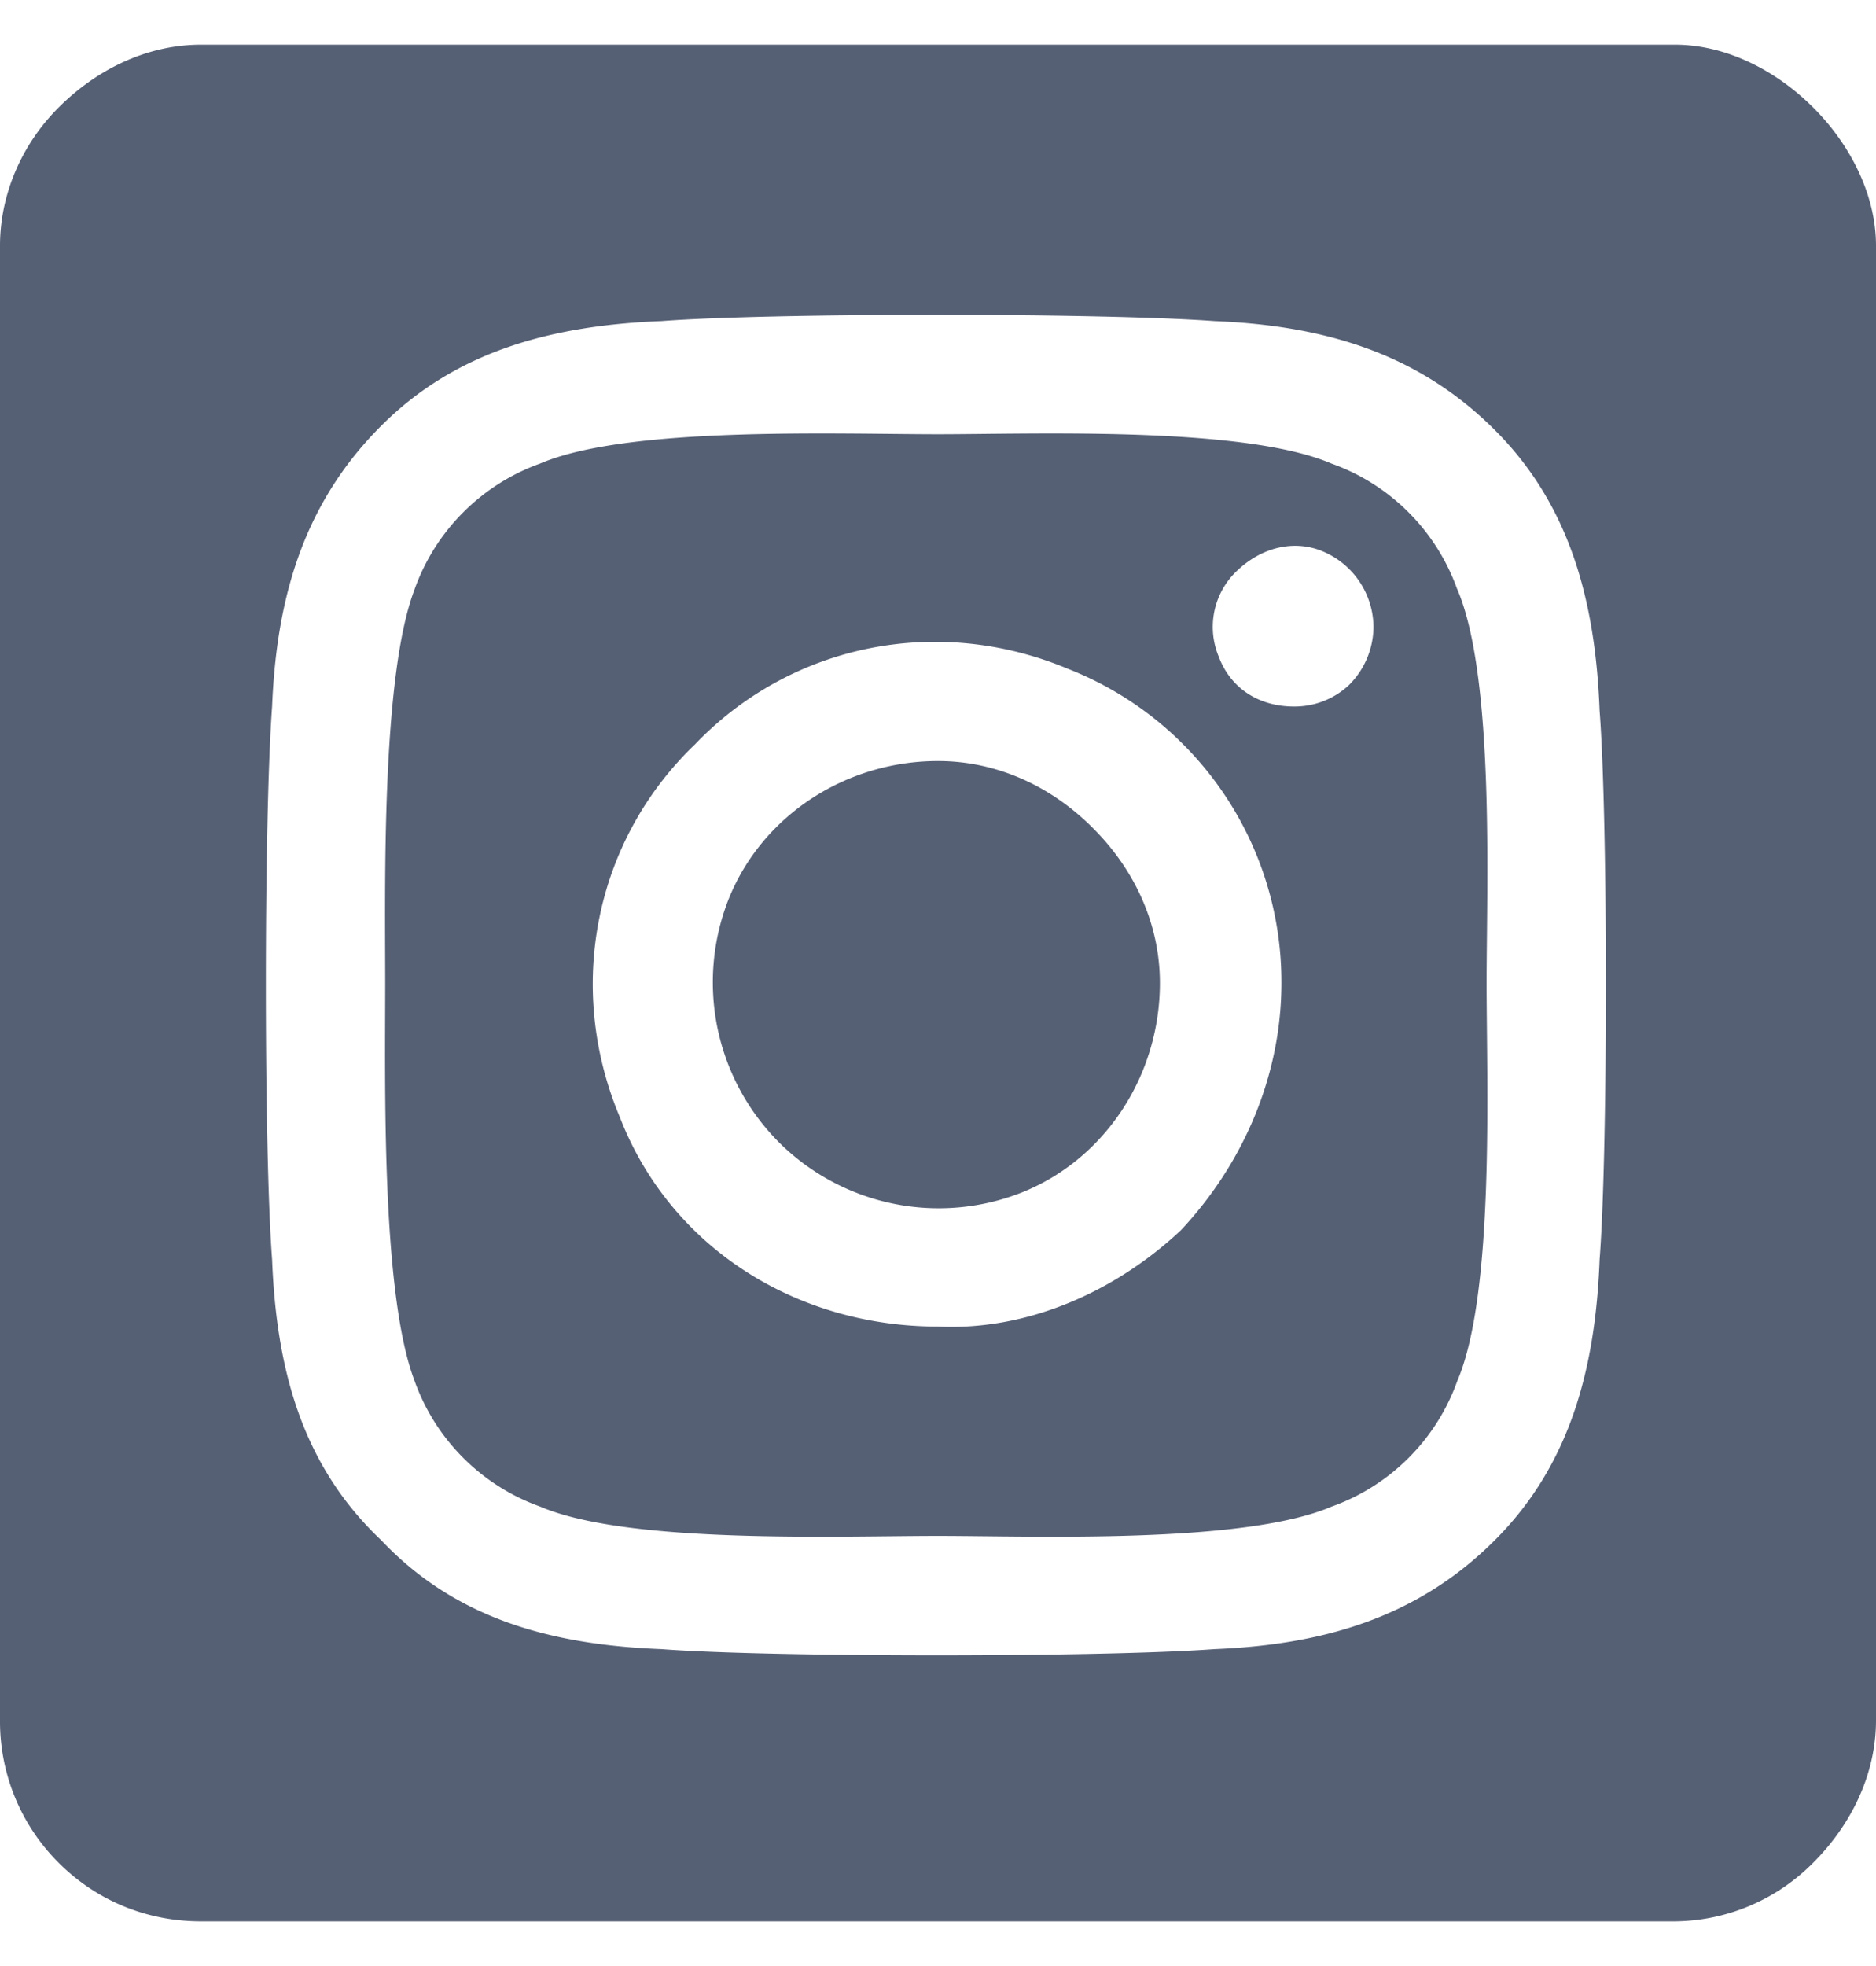
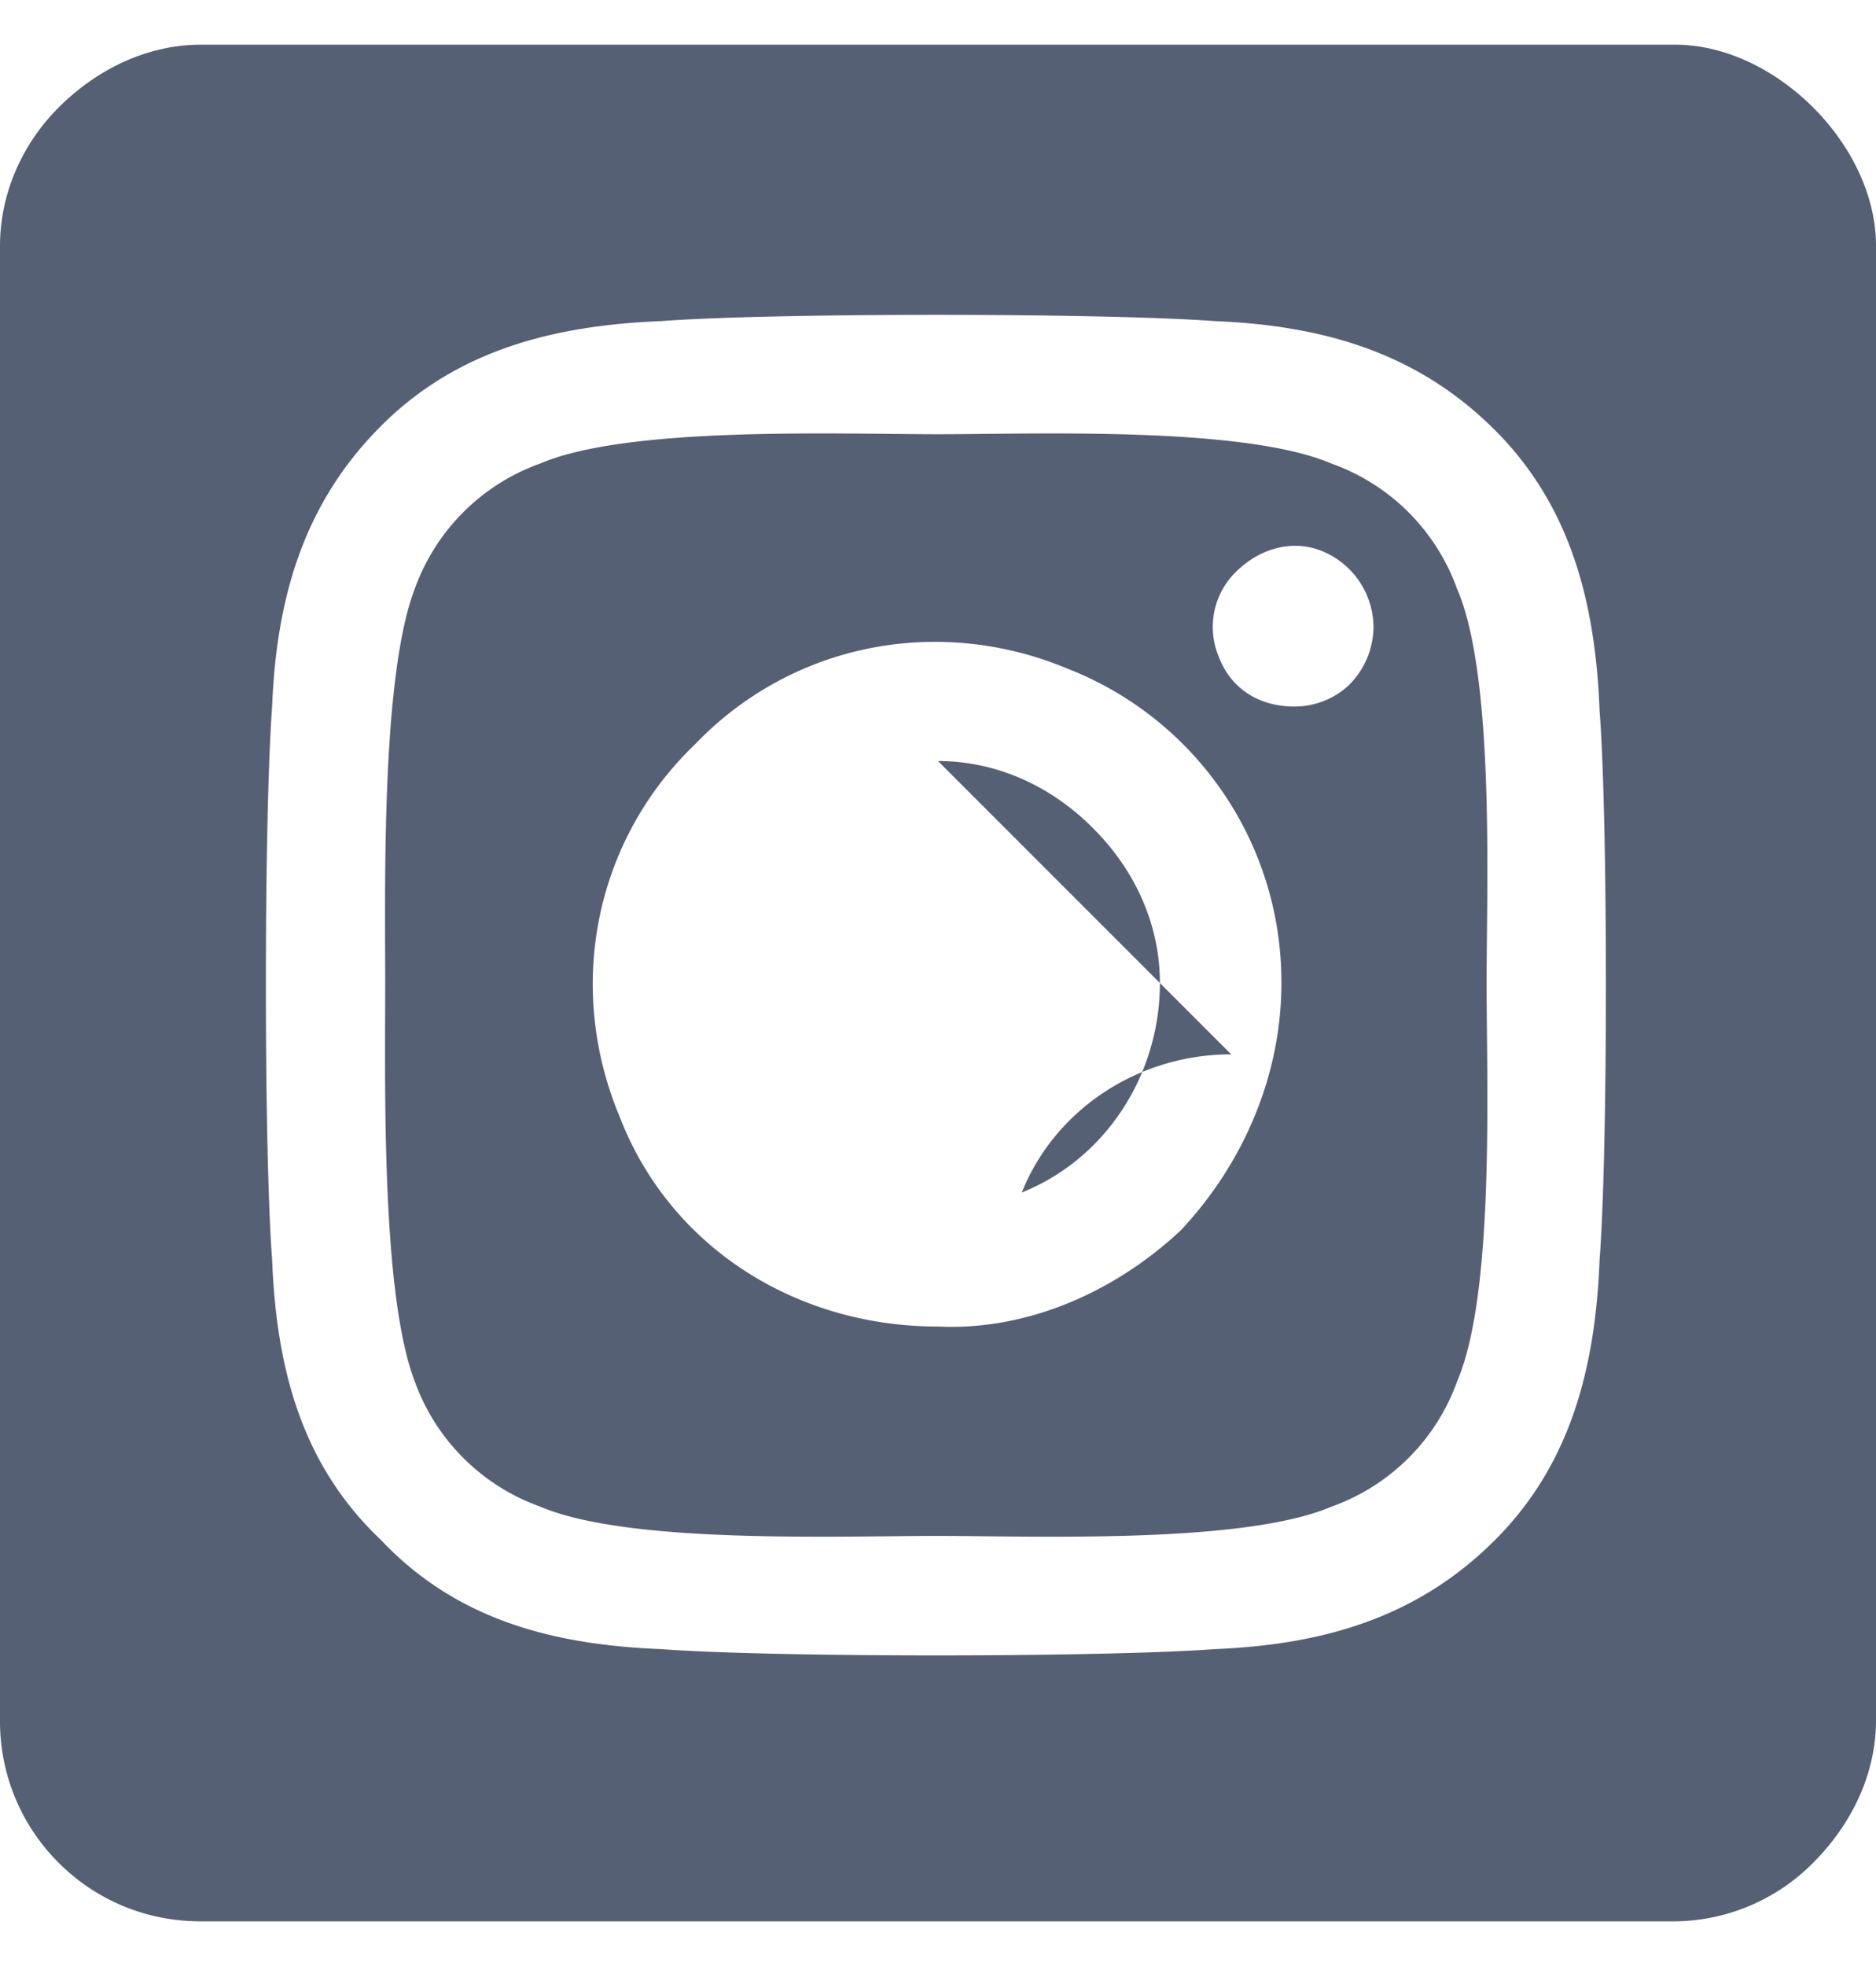
<svg xmlns="http://www.w3.org/2000/svg" width="21" height="22" fill="none">
-   <path d="M10.5 8.516c.656 0 1.266.28 1.734.75.47.468.75 1.078.75 1.734 0 1.031-.609 1.969-1.546 2.344a2.536 2.536 0 01-2.72-.563 2.536 2.536 0 01-.562-2.719c.375-.937 1.313-1.546 2.344-1.546zm5.813-1.922c.421.984.328 3.328.328 4.406 0 1.125.093 3.469-.328 4.453a2.322 2.322 0 01-1.407 1.406c-.984.422-3.328.328-4.406.328-1.125 0-3.469.094-4.453-.328a2.322 2.322 0 01-1.406-1.406c-.375-.984-.329-3.328-.329-4.453 0-1.078-.046-3.422.329-4.406a2.322 2.322 0 011.406-1.407c.984-.421 3.328-.328 4.453-.328 1.078 0 3.422-.093 4.406.329a2.32 2.32 0 011.406 1.406zm-5.813 8.25c.984.047 1.969-.375 2.719-1.078.703-.75 1.125-1.735 1.125-2.766a3.762 3.762 0 00-2.39-3.516c-1.454-.609-3.095-.28-4.173.844-1.125 1.078-1.453 2.719-.843 4.172.562 1.453 1.968 2.344 3.562 2.344zm3.984-6.938a.891.891 0 00.61-.234.926.926 0 00.281-.656.926.926 0 00-.563-.844c-.328-.14-.703-.047-.984.234a.862.862 0 00-.187.938c.14.375.468.562.843.562zM18.75.5c.563 0 1.125.281 1.547.703.422.422.703.984.703 1.547v16.5c0 .61-.281 1.172-.703 1.594a2.206 2.206 0 01-1.547.656H2.25c-.61 0-1.172-.234-1.594-.656A2.232 2.232 0 010 19.25V2.75c0-.563.234-1.125.656-1.547C1.078.781 1.641.5 2.25.5h16.5zm-.844 13.594c.094-1.219.094-4.922 0-6.14-.047-1.22-.328-2.298-1.172-3.141-.89-.891-1.968-1.172-3.14-1.22-1.266-.093-4.969-.093-6.188 0-1.218.048-2.297.329-3.14 1.173-.891.89-1.172 1.968-1.22 3.14-.093 1.266-.093 4.969 0 6.188.048 1.219.329 2.297 1.22 3.14.843.891 1.921 1.172 3.14 1.22 1.219.093 4.922.093 6.188 0 1.172-.048 2.25-.329 3.14-1.22.844-.843 1.125-1.922 1.172-3.14z" fill="#566075" />
+   <path d="M10.5 8.516c.656 0 1.266.28 1.734.75.47.468.75 1.078.75 1.734 0 1.031-.609 1.969-1.546 2.344c.375-.937 1.313-1.546 2.344-1.546zm5.813-1.922c.421.984.328 3.328.328 4.406 0 1.125.093 3.469-.328 4.453a2.322 2.322 0 01-1.407 1.406c-.984.422-3.328.328-4.406.328-1.125 0-3.469.094-4.453-.328a2.322 2.322 0 01-1.406-1.406c-.375-.984-.329-3.328-.329-4.453 0-1.078-.046-3.422.329-4.406a2.322 2.322 0 011.406-1.407c.984-.421 3.328-.328 4.453-.328 1.078 0 3.422-.093 4.406.329a2.32 2.32 0 011.406 1.406zm-5.813 8.25c.984.047 1.969-.375 2.719-1.078.703-.75 1.125-1.735 1.125-2.766a3.762 3.762 0 00-2.39-3.516c-1.454-.609-3.095-.28-4.173.844-1.125 1.078-1.453 2.719-.843 4.172.562 1.453 1.968 2.344 3.562 2.344zm3.984-6.938a.891.891 0 00.61-.234.926.926 0 00.281-.656.926.926 0 00-.563-.844c-.328-.14-.703-.047-.984.234a.862.862 0 00-.187.938c.14.375.468.562.843.562zM18.75.5c.563 0 1.125.281 1.547.703.422.422.703.984.703 1.547v16.5c0 .61-.281 1.172-.703 1.594a2.206 2.206 0 01-1.547.656H2.25c-.61 0-1.172-.234-1.594-.656A2.232 2.232 0 010 19.25V2.75c0-.563.234-1.125.656-1.547C1.078.781 1.641.5 2.25.5h16.5zm-.844 13.594c.094-1.219.094-4.922 0-6.14-.047-1.22-.328-2.298-1.172-3.141-.89-.891-1.968-1.172-3.14-1.22-1.266-.093-4.969-.093-6.188 0-1.218.048-2.297.329-3.14 1.173-.891.89-1.172 1.968-1.22 3.14-.093 1.266-.093 4.969 0 6.188.048 1.219.329 2.297 1.22 3.14.843.891 1.921 1.172 3.14 1.22 1.219.093 4.922.093 6.188 0 1.172-.048 2.25-.329 3.14-1.22.844-.843 1.125-1.922 1.172-3.14z" fill="#566075" />
</svg>